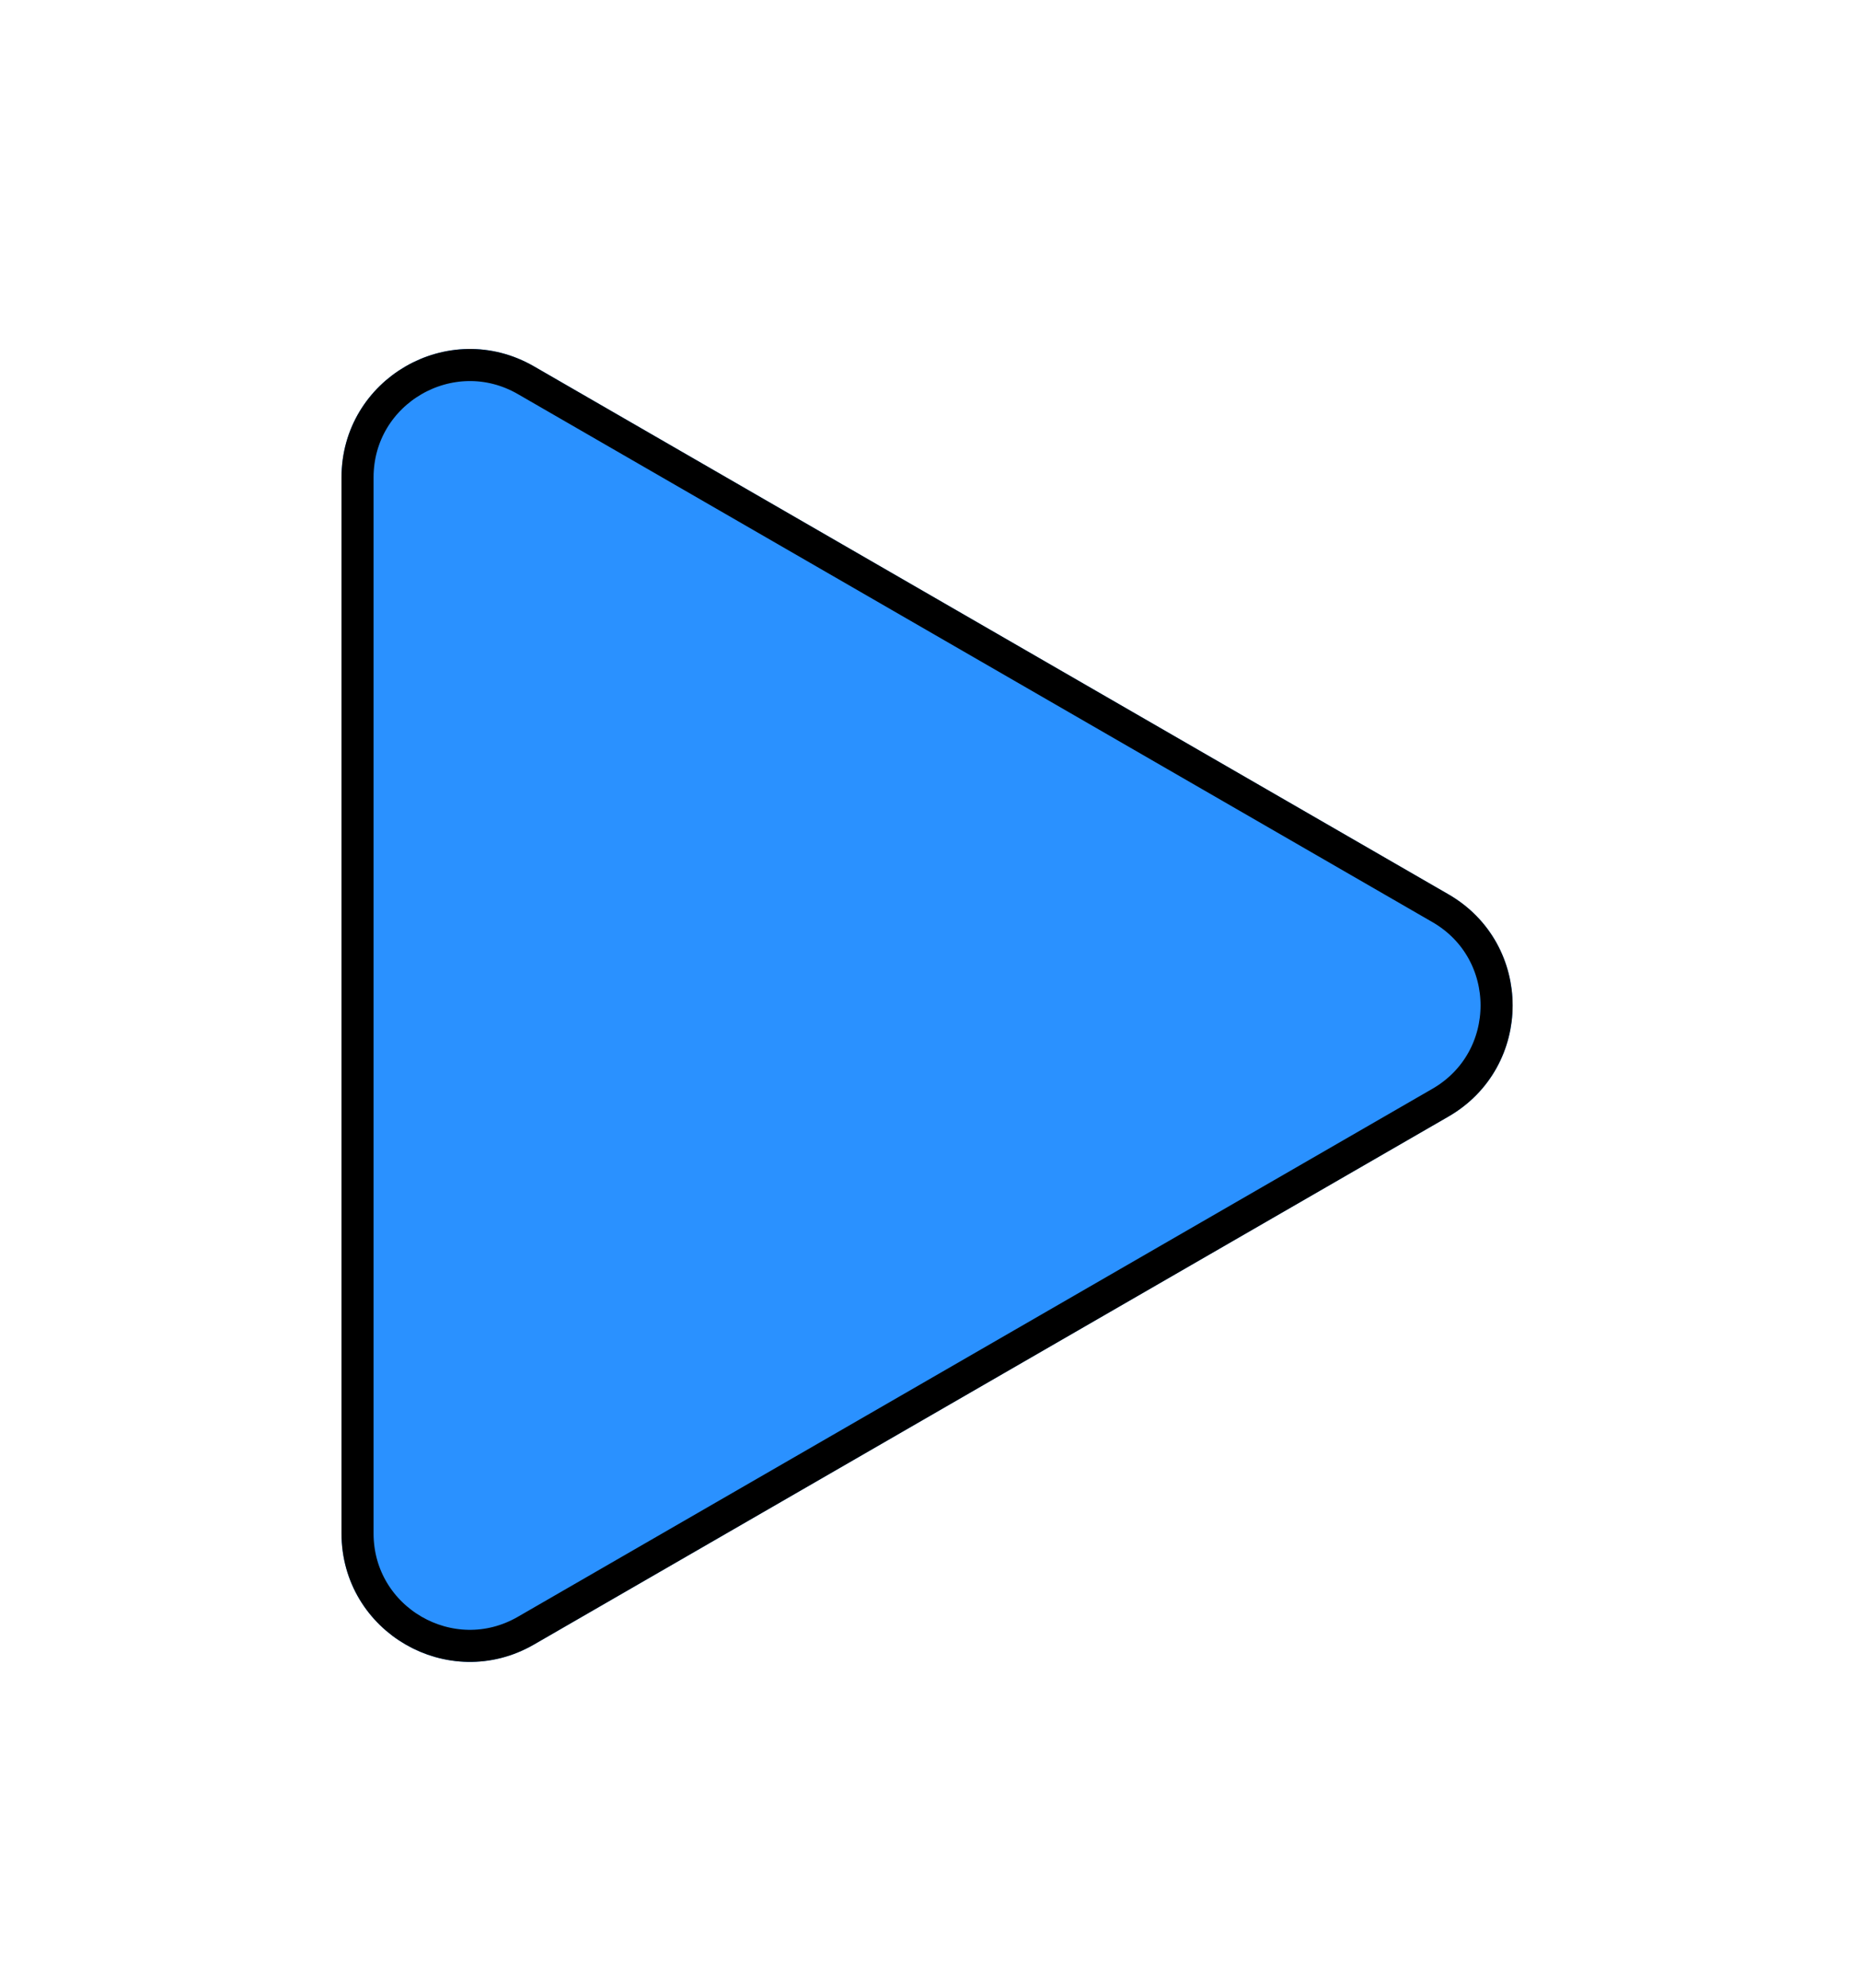
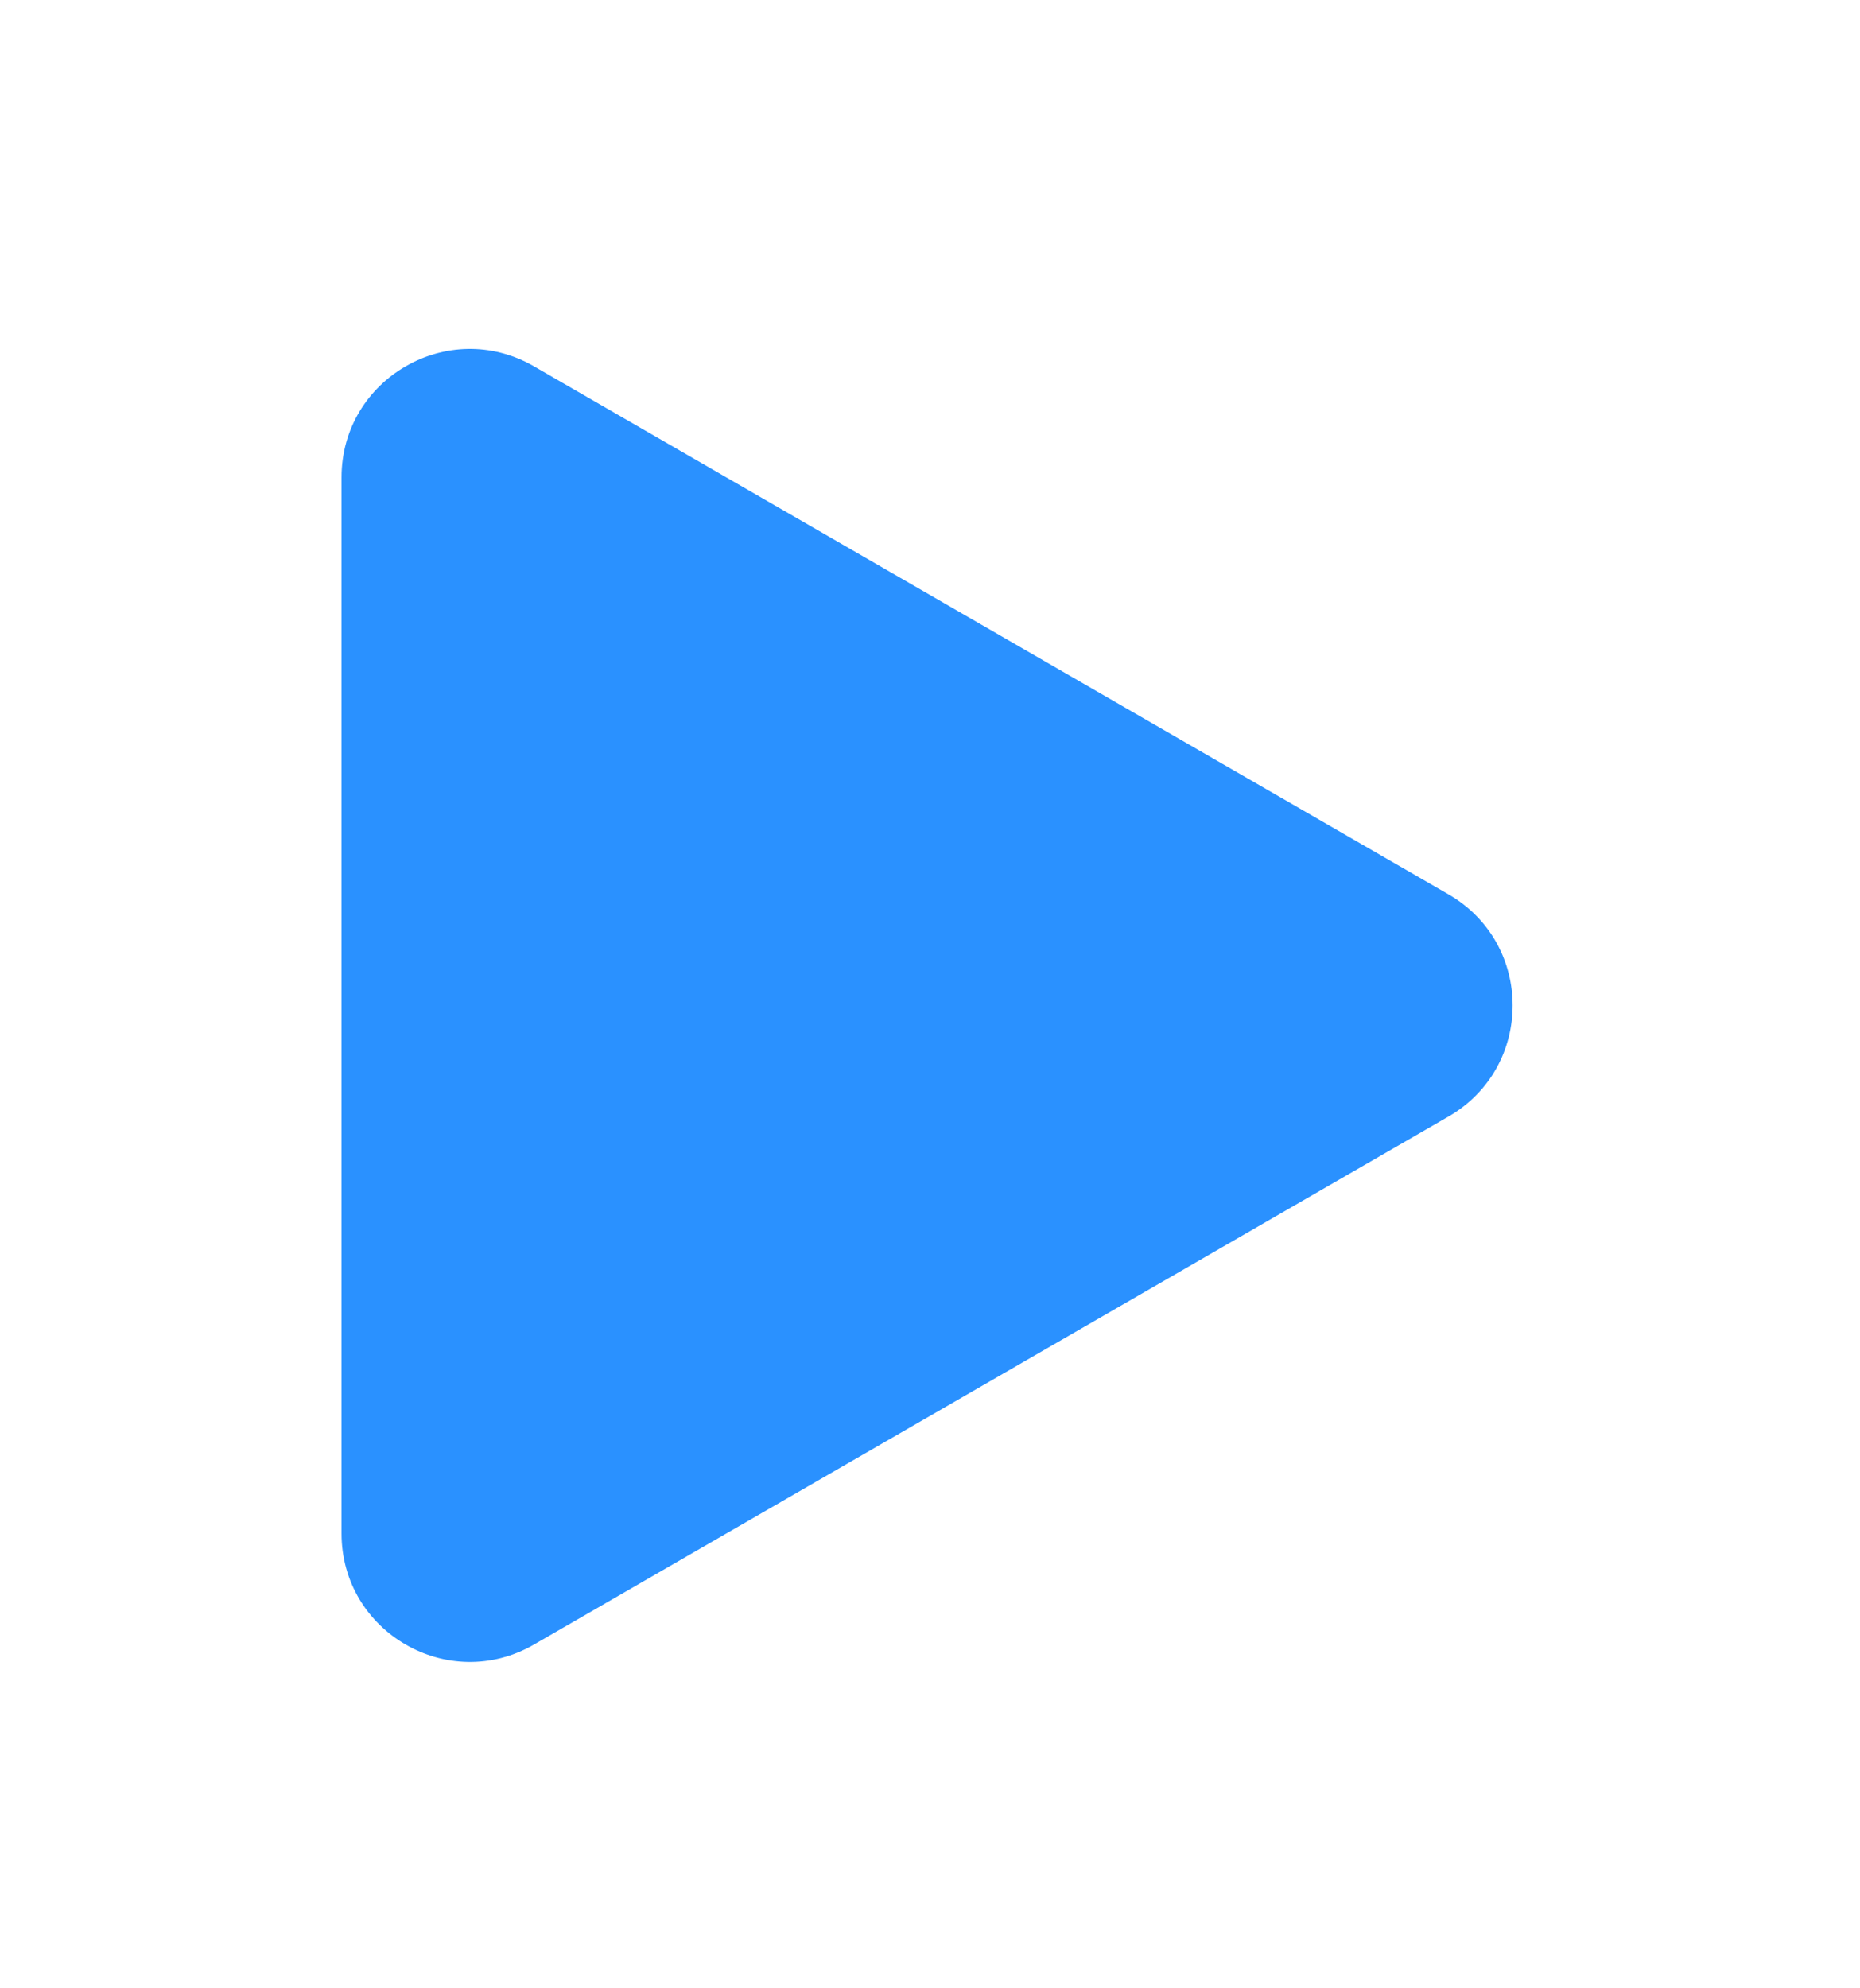
<svg xmlns="http://www.w3.org/2000/svg" width="58" height="62" viewBox="0 0 58 62" fill="none">
  <g filter="url(#filter0_d_4627_814)">
    <path d="M45.168 23.972C47.835 25.512 47.835 29.361 45.168 30.9L16.65 47.365C13.983 48.905 10.65 46.98 10.65 43.901L10.65 10.971C10.65 7.892 13.983 5.967 16.65 7.507L45.168 23.972Z" fill="#2A91FF" />
-     <path d="M44.918 24.405C47.251 25.752 47.251 29.12 44.918 30.467L16.399 46.932C14.066 48.279 11.15 46.595 11.149 43.901L11.149 10.971C11.15 8.277 14.066 6.594 16.399 7.94L44.918 24.405Z" stroke="black" />
  </g>
  <defs>
    <filter id="filter0_d_4627_814" x="0.649" y="0.881" width="56.519" height="60.941" filterUnits="userSpaceOnUse" color-interpolation-filters="sRGB">
      <feFlood flood-opacity="0" result="BackgroundImageFix" />
      <feColorMatrix in="SourceAlpha" type="matrix" values="0 0 0 0 0 0 0 0 0 0 0 0 0 0 0 0 0 0 127 0" result="hardAlpha" />
      <feOffset dy="3.916" />
      <feGaussianBlur stdDeviation="5" />
      <feColorMatrix type="matrix" values="0 0 0 0 0.073 0 0 0 0 0.213 0 0 0 0 0.485 0 0 0 0.08 0" />
      <feBlend mode="normal" in2="BackgroundImageFix" result="effect1_dropShadow_4627_814" />
      <feBlend mode="normal" in="SourceGraphic" in2="effect1_dropShadow_4627_814" result="shape" />
    </filter>
  </defs>
</svg>